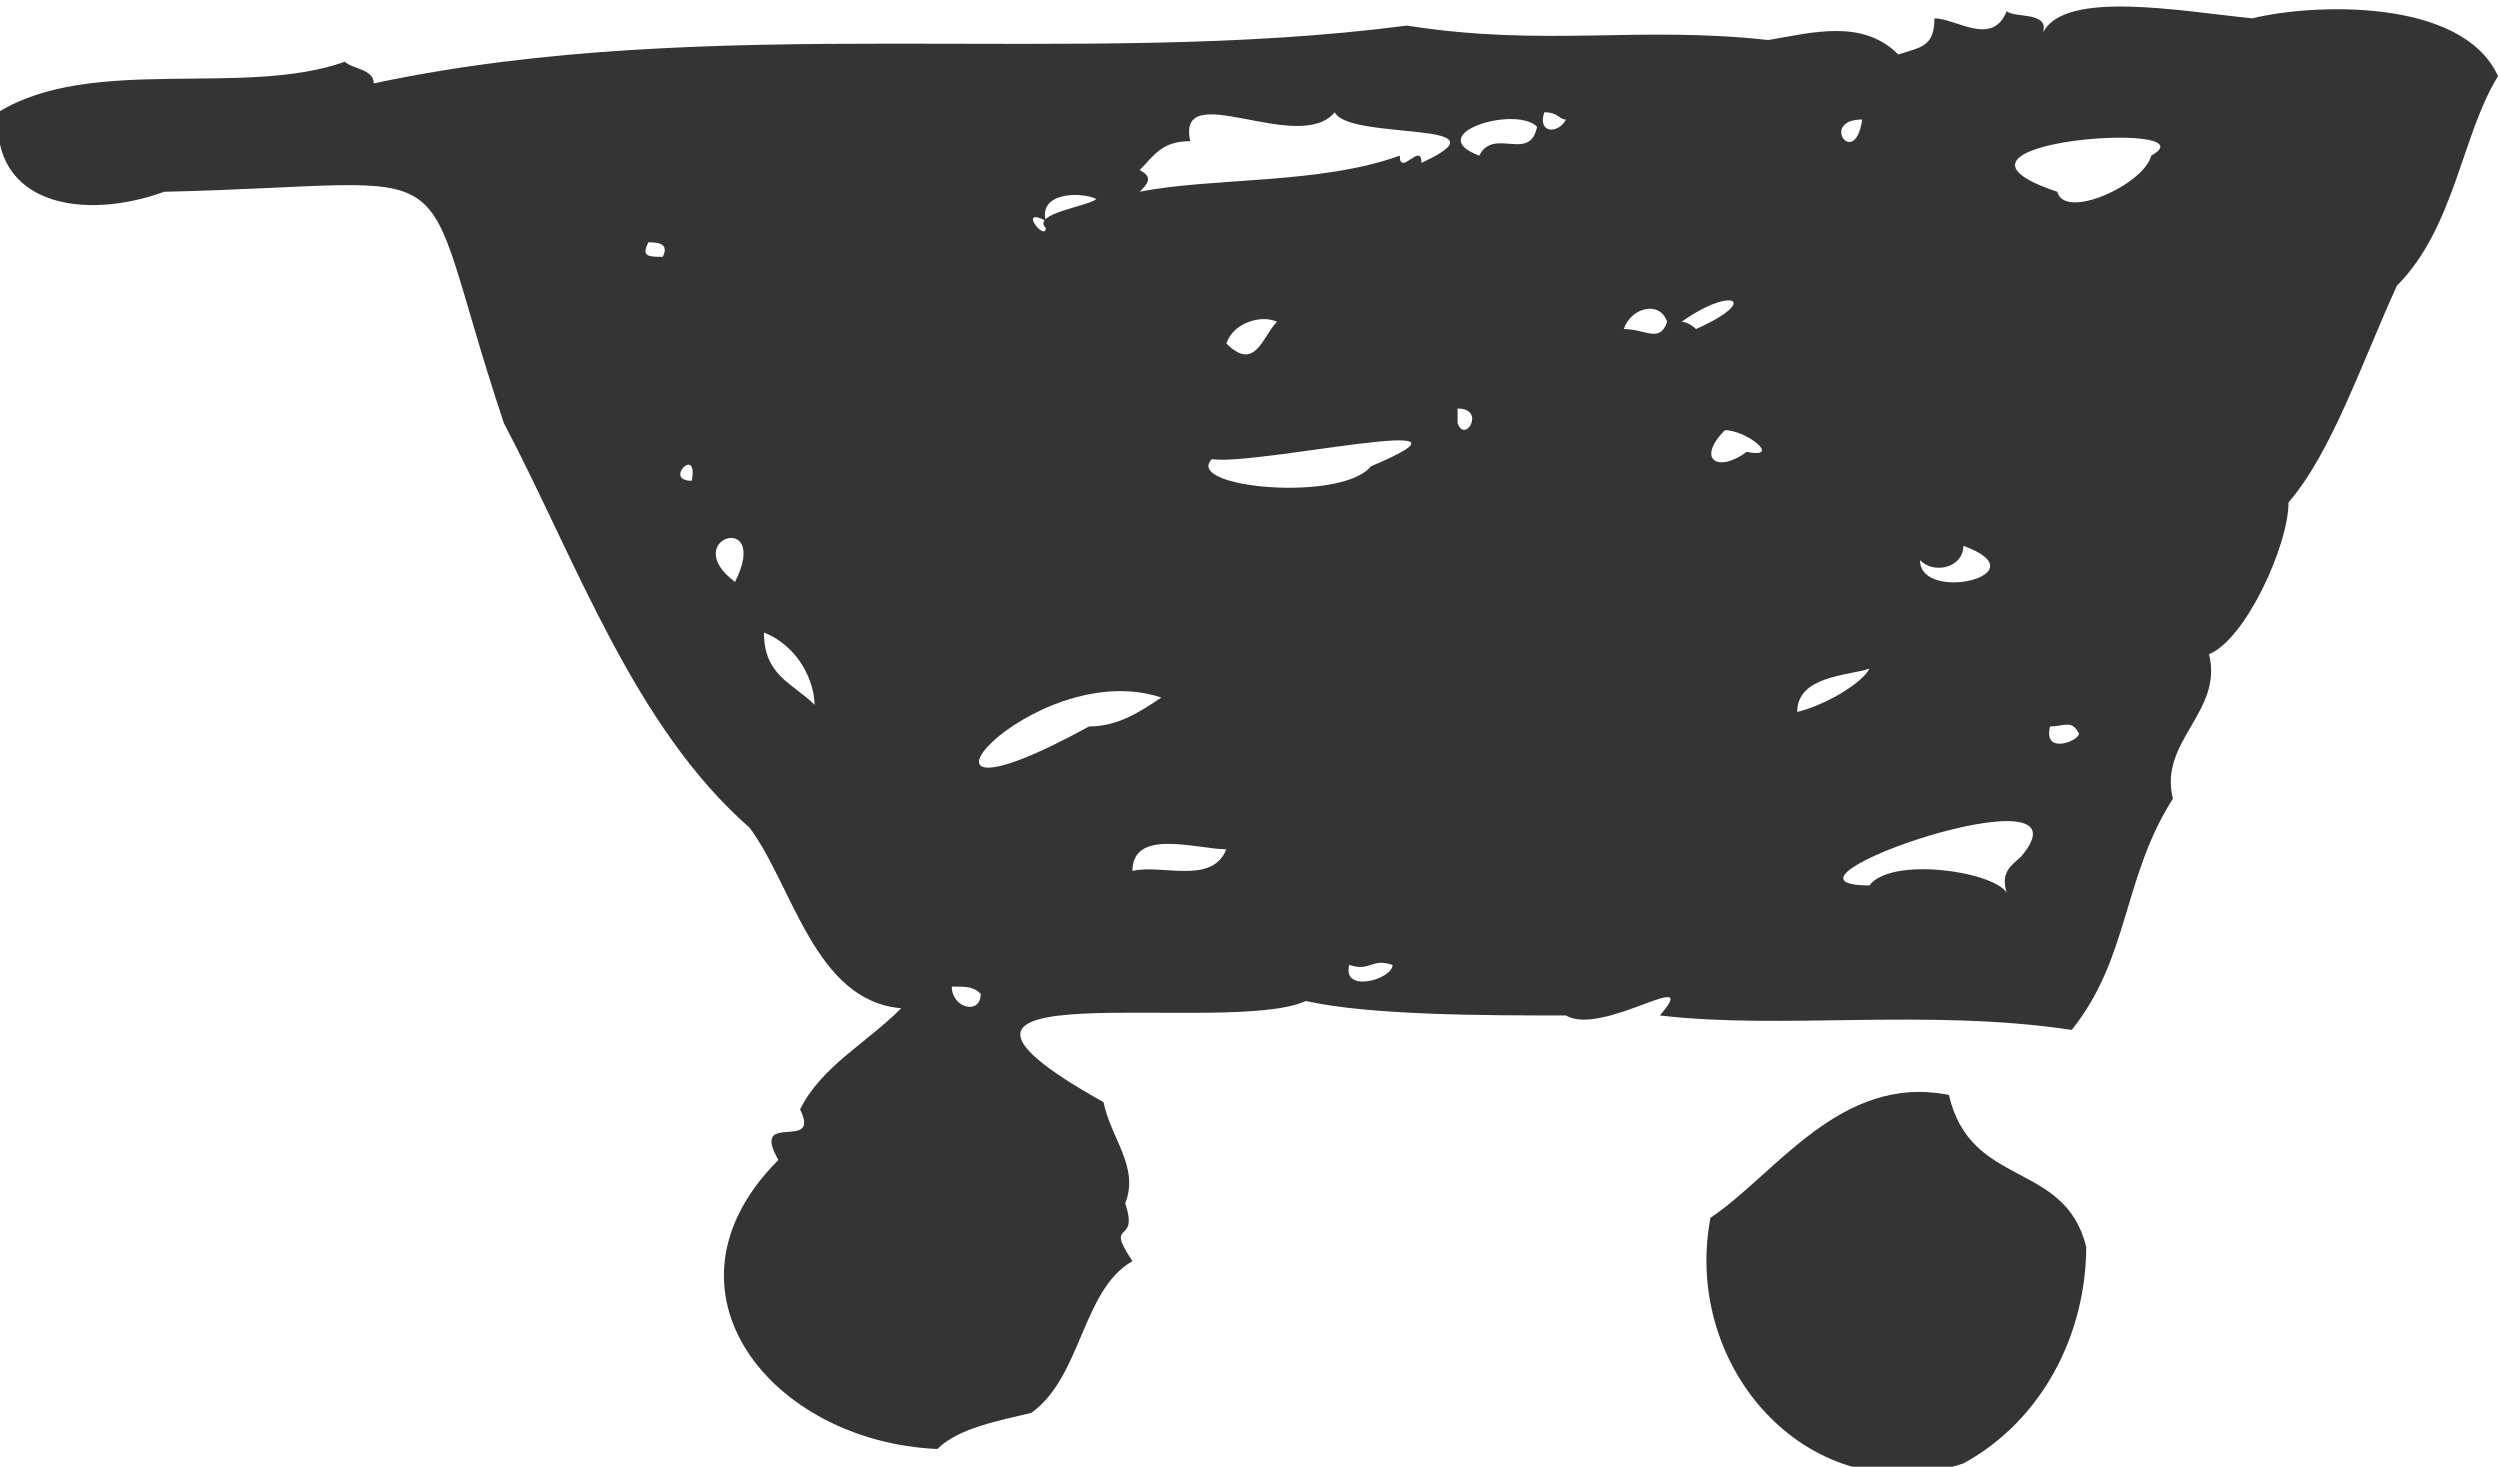
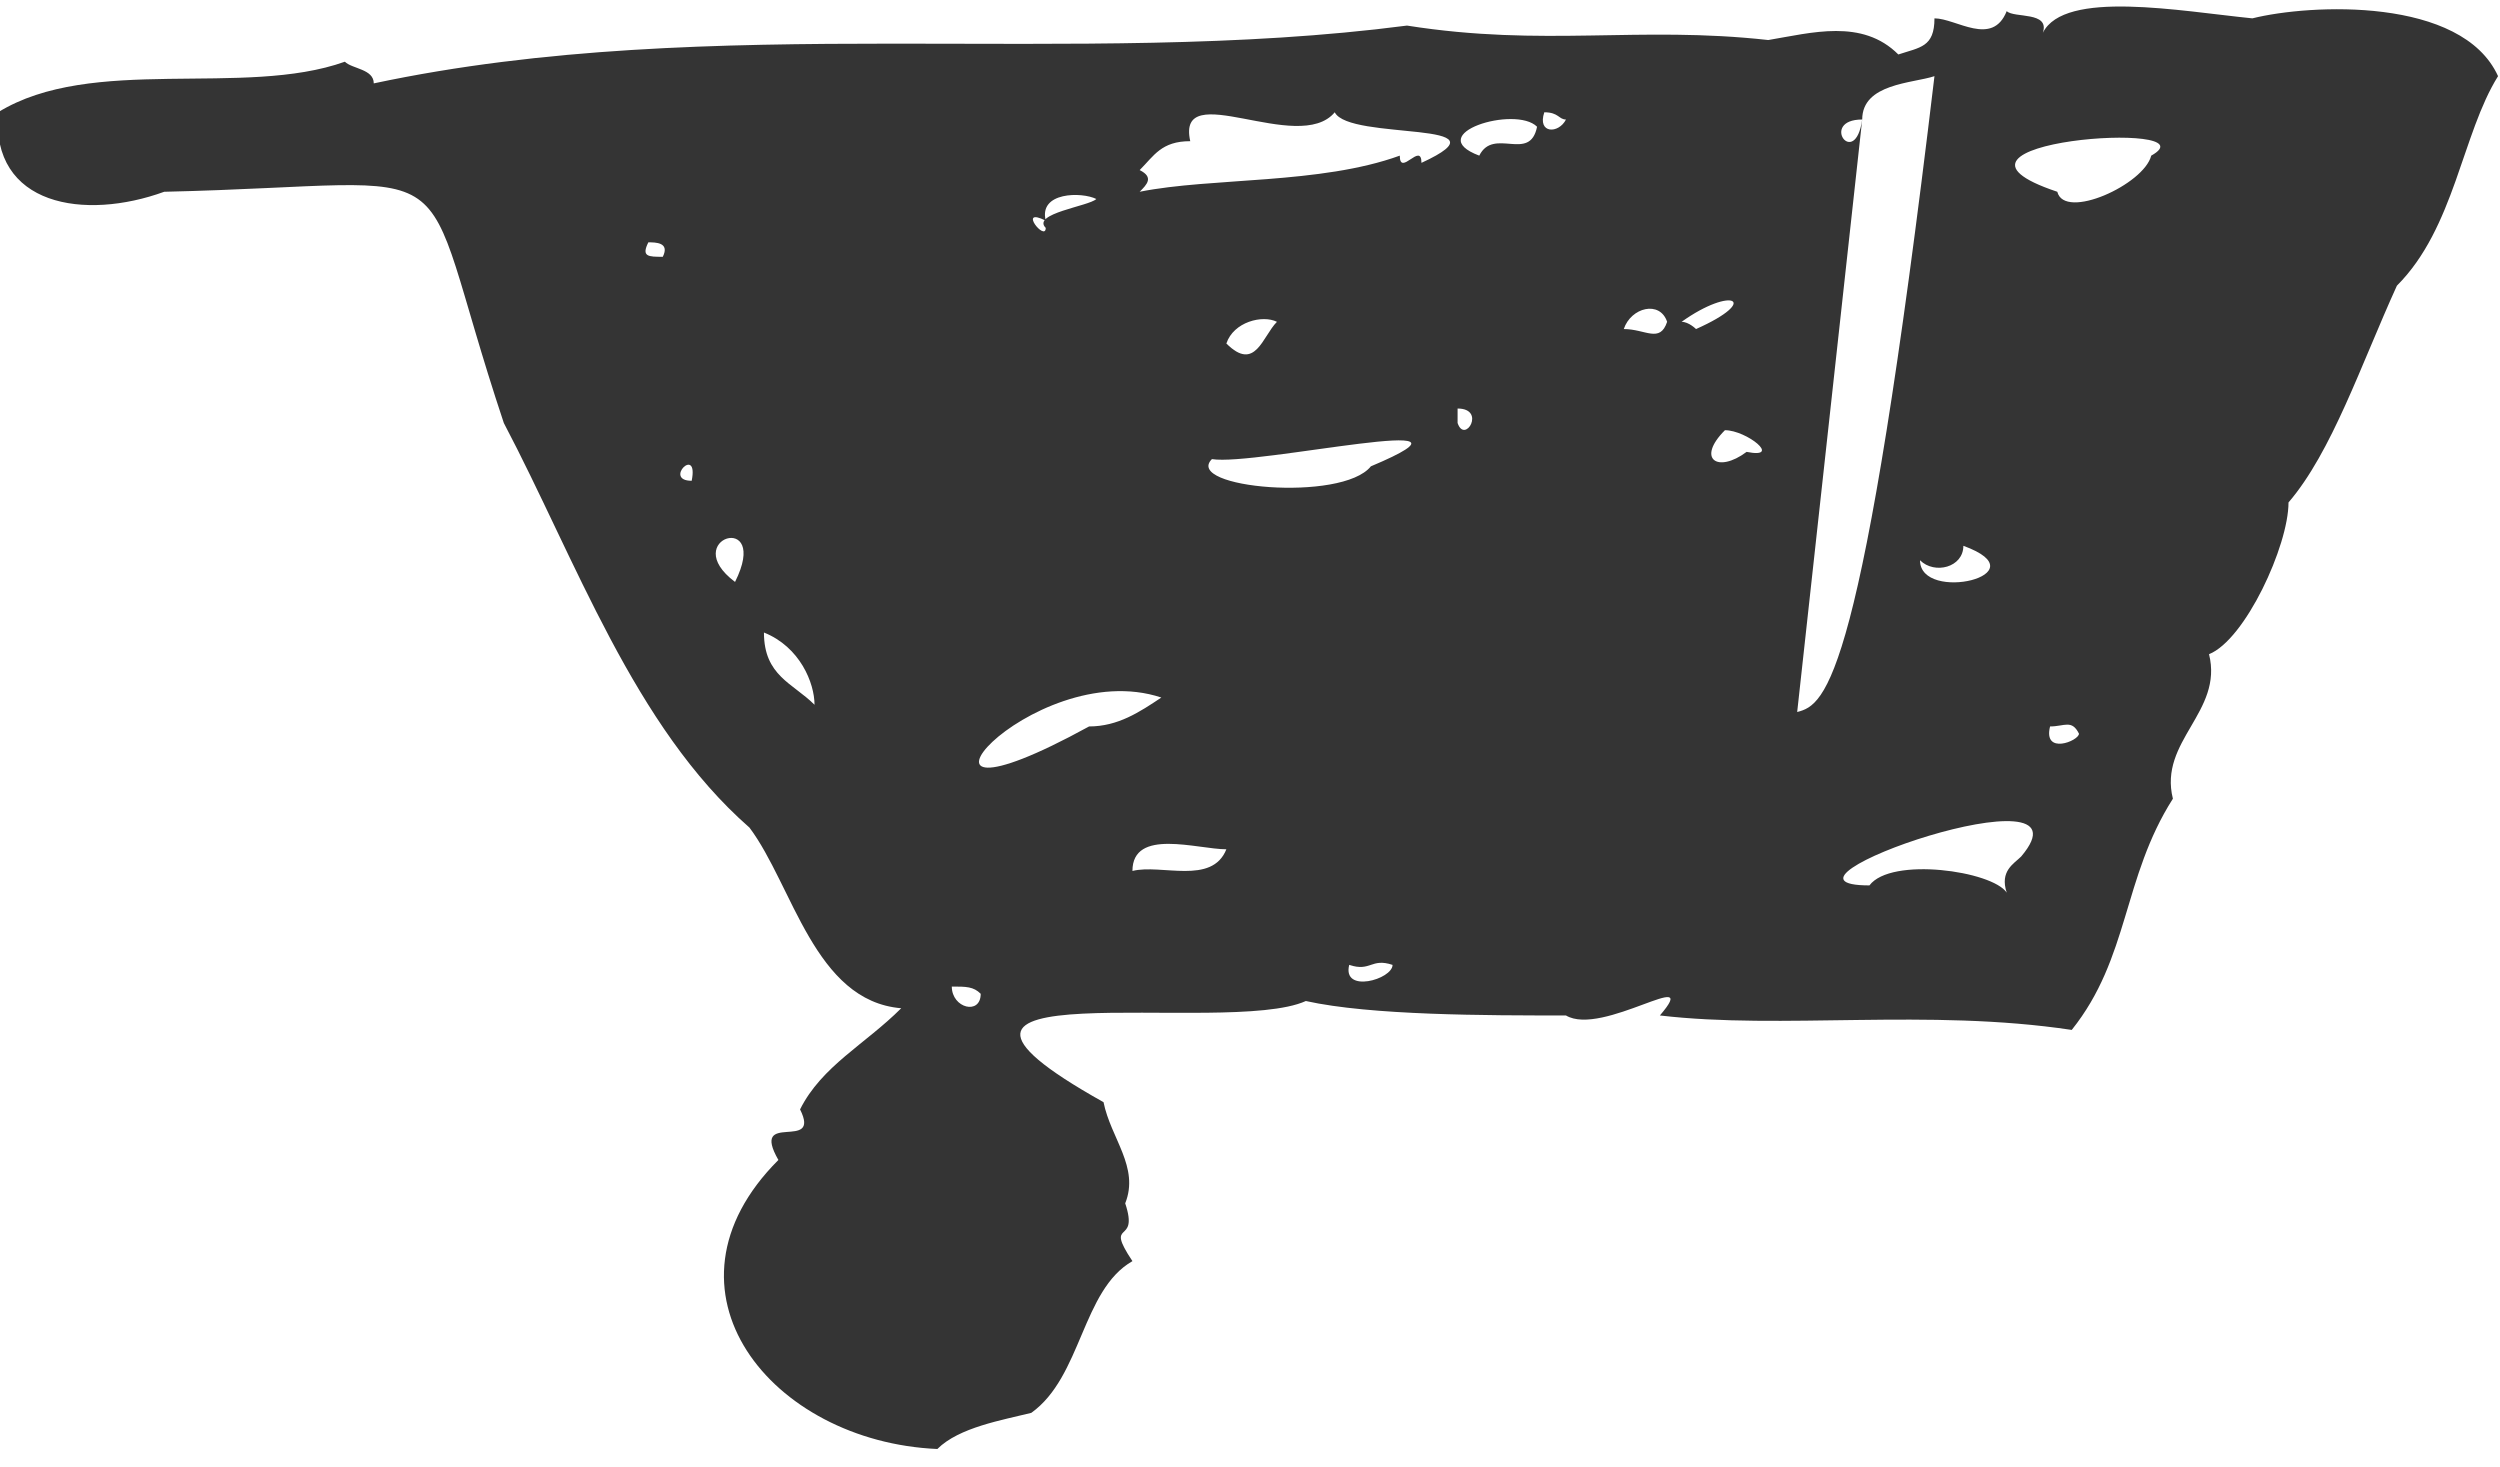
<svg xmlns="http://www.w3.org/2000/svg" version="1.1" id="Calque_1" x="0px" y="0px" viewBox="0 0 34.6 20.3" style="enable-background:new 0 0 34.6 20.3;" xml:space="preserve">
  <style type="text/css">
	.st0{fill:#343434;}
</style>
  <g transform="translate(-637.227 -620.146)">
-     <path class="st0" d="M666.1,637.4c-0.3-1.2-1.6-0.8-1.9-2.1c-1.5-0.3-2.4,1.1-3.3,1.7c-0.4,2.1,1.4,4.1,3.5,3.4   C665.5,639.8,666.1,638.6,666.1,637.4z" />
-     <path class="st0" d="M671.8,621.2c-0.5-1.1-2.6-1-3.4-0.8c-1-0.1-2.6-0.4-2.9,0.2c0.1-0.3-0.4-0.2-0.5-0.3c-0.2,0.5-0.7,0.1-1,0.1   c0,0.4-0.2,0.4-0.5,0.5c-0.5-0.5-1.2-0.3-1.8-0.2c-1.8-0.2-3.1,0.1-5-0.2c-4.6,0.6-9.6-0.2-14.3,0.8c0-0.2-0.3-0.2-0.4-0.3   c-1.4,0.5-3.5-0.1-4.8,0.7c-0.1,1.3,1.2,1.5,2.3,1.1c4.4-0.1,3.4-0.7,4.7,3.2c1,1.9,1.8,4.2,3.4,5.6c0.6,0.8,0.9,2.4,2.1,2.5   c-0.5,0.5-1.1,0.8-1.4,1.4c0.3,0.6-0.7,0-0.3,0.7c-1.8,1.8-0.1,3.9,2.2,4c0.3-0.3,0.9-0.4,1.3-0.5c0.7-0.5,0.7-1.7,1.4-2.1   c-0.4-0.6,0.1-0.2-0.1-0.8c0.2-0.5-0.2-0.9-0.3-1.4c-3.4-1.9,1.7-0.9,2.8-1.4c0.9,0.2,2.5,0.2,3.6,0.2c0.5,0.3,1.9-0.7,1.3,0   c1.7,0.2,3.7-0.1,5.7,0.2c0.8-1,0.7-2.1,1.4-3.2c-0.2-0.8,0.7-1.2,0.5-2c0.5-0.2,1.1-1.5,1.1-2.1c0.6-0.7,1-1.9,1.5-3   C671.2,623.3,671.3,622,671.8,621.2z M646.4,623.7c-0.2,0-0.3,0-0.2-0.2C646.3,623.5,646.5,623.5,646.4,623.7z M646.8,626.8   C646.4,626.8,646.9,626.3,646.8,626.8L646.8,626.8z M647.4,628.2C646.6,627.6,647.9,627.2,647.4,628.2L647.4,628.2z M648.5,629.9   c-0.3-0.3-0.7-0.4-0.7-1C648.3,629.1,648.5,629.6,648.5,629.9z M651.7,623.2c-0.1-0.4,0.5-0.4,0.7-0.3c-0.1,0.1-0.9,0.2-0.7,0.4   C651.7,623.5,651.3,623,651.7,623.2L651.7,623.2z M650.4,633.8c0.2,0,0.3,0,0.4,0.1C650.8,634.2,650.4,634.1,650.4,633.8z    M652.3,630.2c-3.1,1.7-0.8-1,1-0.4C653,630,652.7,630.2,652.3,630.2z M652.9,632.2c0-0.6,0.9-0.3,1.3-0.3   C654,632.4,653.3,632.1,652.9,632.2z M655.9,633.5c0.3,0.1,0.3-0.1,0.6,0C656.5,633.7,655.8,633.9,655.9,633.5z M656.2,626.6   c-0.4,0.5-2.6,0.3-2.2-0.1C654.6,626.6,658.1,625.8,656.2,626.6z M654.2,624.9c0.1-0.3,0.5-0.4,0.7-0.3   C654.7,624.8,654.6,625.3,654.2,624.9z M656.9,622.4c0-0.3-0.3,0.2-0.3-0.1c-1.1,0.4-2.6,0.3-3.6,0.5c0.1-0.1,0.2-0.2,0-0.3   c0.2-0.2,0.3-0.4,0.7-0.4c-0.2-0.9,1.5,0.2,2-0.4C655.9,622.1,658.2,621.8,656.9,622.4z M657.4,626c0-0.1,0-0.1,0-0.2   C657.8,625.8,657.5,626.3,657.4,626z M657.7,622.3c-0.8-0.3,0.5-0.7,0.8-0.4C658.4,622.4,657.9,621.9,657.7,622.3L657.7,622.3z    M658.6,621.7c0.2,0,0.2,0.1,0.3,0.1C658.8,622,658.5,622,658.6,621.7z M659.7,624.7c0.1-0.3,0.5-0.4,0.6-0.1   C660.2,624.9,660,624.7,659.7,624.7z M660.7,624.7c0,0-0.1-0.1-0.2-0.1C661.2,624.1,661.6,624.3,660.7,624.7z M661.4,626.4   c-0.4,0.3-0.7,0.1-0.3-0.3C661.4,626.1,661.9,626.5,661.4,626.4z M664.4,627.7c1.1,0.4-0.6,0.8-0.6,0.2   C664,628.1,664.4,628,664.4,627.7z M663,621.8C662.9,622.5,662.4,621.8,663,621.8L663,621.8z M662.1,630c0-0.5,0.7-0.5,1-0.6   C663,629.6,662.5,629.9,662.1,630z M665.2,632c-0.1,0.1-0.3,0.2-0.2,0.5c-0.2-0.3-1.6-0.5-1.9-0.1   C661.4,632.4,666.3,630.7,665.2,632L665.2,632z M665.6,630.2c0.2,0,0.3-0.1,0.4,0.1C666,630.4,665.5,630.6,665.6,630.2z M667,622.3   c-0.1,0.4-1.2,0.9-1.3,0.5C663.6,622.1,667.9,621.8,667,622.3z" />
+     <path class="st0" d="M671.8,621.2c-0.5-1.1-2.6-1-3.4-0.8c-1-0.1-2.6-0.4-2.9,0.2c0.1-0.3-0.4-0.2-0.5-0.3c-0.2,0.5-0.7,0.1-1,0.1   c0,0.4-0.2,0.4-0.5,0.5c-0.5-0.5-1.2-0.3-1.8-0.2c-1.8-0.2-3.1,0.1-5-0.2c-4.6,0.6-9.6-0.2-14.3,0.8c0-0.2-0.3-0.2-0.4-0.3   c-1.4,0.5-3.5-0.1-4.8,0.7c-0.1,1.3,1.2,1.5,2.3,1.1c4.4-0.1,3.4-0.7,4.7,3.2c1,1.9,1.8,4.2,3.4,5.6c0.6,0.8,0.9,2.4,2.1,2.5   c-0.5,0.5-1.1,0.8-1.4,1.4c0.3,0.6-0.7,0-0.3,0.7c-1.8,1.8-0.1,3.9,2.2,4c0.3-0.3,0.9-0.4,1.3-0.5c0.7-0.5,0.7-1.7,1.4-2.1   c-0.4-0.6,0.1-0.2-0.1-0.8c0.2-0.5-0.2-0.9-0.3-1.4c-3.4-1.9,1.7-0.9,2.8-1.4c0.9,0.2,2.5,0.2,3.6,0.2c0.5,0.3,1.9-0.7,1.3,0   c1.7,0.2,3.7-0.1,5.7,0.2c0.8-1,0.7-2.1,1.4-3.2c-0.2-0.8,0.7-1.2,0.5-2c0.5-0.2,1.1-1.5,1.1-2.1c0.6-0.7,1-1.9,1.5-3   C671.2,623.3,671.3,622,671.8,621.2z M646.4,623.7c-0.2,0-0.3,0-0.2-0.2C646.3,623.5,646.5,623.5,646.4,623.7z M646.8,626.8   C646.4,626.8,646.9,626.3,646.8,626.8L646.8,626.8z M647.4,628.2C646.6,627.6,647.9,627.2,647.4,628.2L647.4,628.2z M648.5,629.9   c-0.3-0.3-0.7-0.4-0.7-1C648.3,629.1,648.5,629.6,648.5,629.9z M651.7,623.2c-0.1-0.4,0.5-0.4,0.7-0.3c-0.1,0.1-0.9,0.2-0.7,0.4   C651.7,623.5,651.3,623,651.7,623.2L651.7,623.2z M650.4,633.8c0.2,0,0.3,0,0.4,0.1C650.8,634.2,650.4,634.1,650.4,633.8z    M652.3,630.2c-3.1,1.7-0.8-1,1-0.4C653,630,652.7,630.2,652.3,630.2z M652.9,632.2c0-0.6,0.9-0.3,1.3-0.3   C654,632.4,653.3,632.1,652.9,632.2z M655.9,633.5c0.3,0.1,0.3-0.1,0.6,0C656.5,633.7,655.8,633.9,655.9,633.5z M656.2,626.6   c-0.4,0.5-2.6,0.3-2.2-0.1C654.6,626.6,658.1,625.8,656.2,626.6z M654.2,624.9c0.1-0.3,0.5-0.4,0.7-0.3   C654.7,624.8,654.6,625.3,654.2,624.9z M656.9,622.4c0-0.3-0.3,0.2-0.3-0.1c-1.1,0.4-2.6,0.3-3.6,0.5c0.1-0.1,0.2-0.2,0-0.3   c0.2-0.2,0.3-0.4,0.7-0.4c-0.2-0.9,1.5,0.2,2-0.4C655.9,622.1,658.2,621.8,656.9,622.4z M657.4,626c0-0.1,0-0.1,0-0.2   C657.8,625.8,657.5,626.3,657.4,626z M657.7,622.3c-0.8-0.3,0.5-0.7,0.8-0.4C658.4,622.4,657.9,621.9,657.7,622.3L657.7,622.3z    M658.6,621.7c0.2,0,0.2,0.1,0.3,0.1C658.8,622,658.5,622,658.6,621.7z M659.7,624.7c0.1-0.3,0.5-0.4,0.6-0.1   C660.2,624.9,660,624.7,659.7,624.7z M660.7,624.7c0,0-0.1-0.1-0.2-0.1C661.2,624.1,661.6,624.3,660.7,624.7z M661.4,626.4   c-0.4,0.3-0.7,0.1-0.3-0.3C661.4,626.1,661.9,626.5,661.4,626.4z M664.4,627.7c1.1,0.4-0.6,0.8-0.6,0.2   C664,628.1,664.4,628,664.4,627.7z M663,621.8C662.9,622.5,662.4,621.8,663,621.8L663,621.8z c0-0.5,0.7-0.5,1-0.6   C663,629.6,662.5,629.9,662.1,630z M665.2,632c-0.1,0.1-0.3,0.2-0.2,0.5c-0.2-0.3-1.6-0.5-1.9-0.1   C661.4,632.4,666.3,630.7,665.2,632L665.2,632z M665.6,630.2c0.2,0,0.3-0.1,0.4,0.1C666,630.4,665.5,630.6,665.6,630.2z M667,622.3   c-0.1,0.4-1.2,0.9-1.3,0.5C663.6,622.1,667.9,621.8,667,622.3z" />
  </g>
</svg>